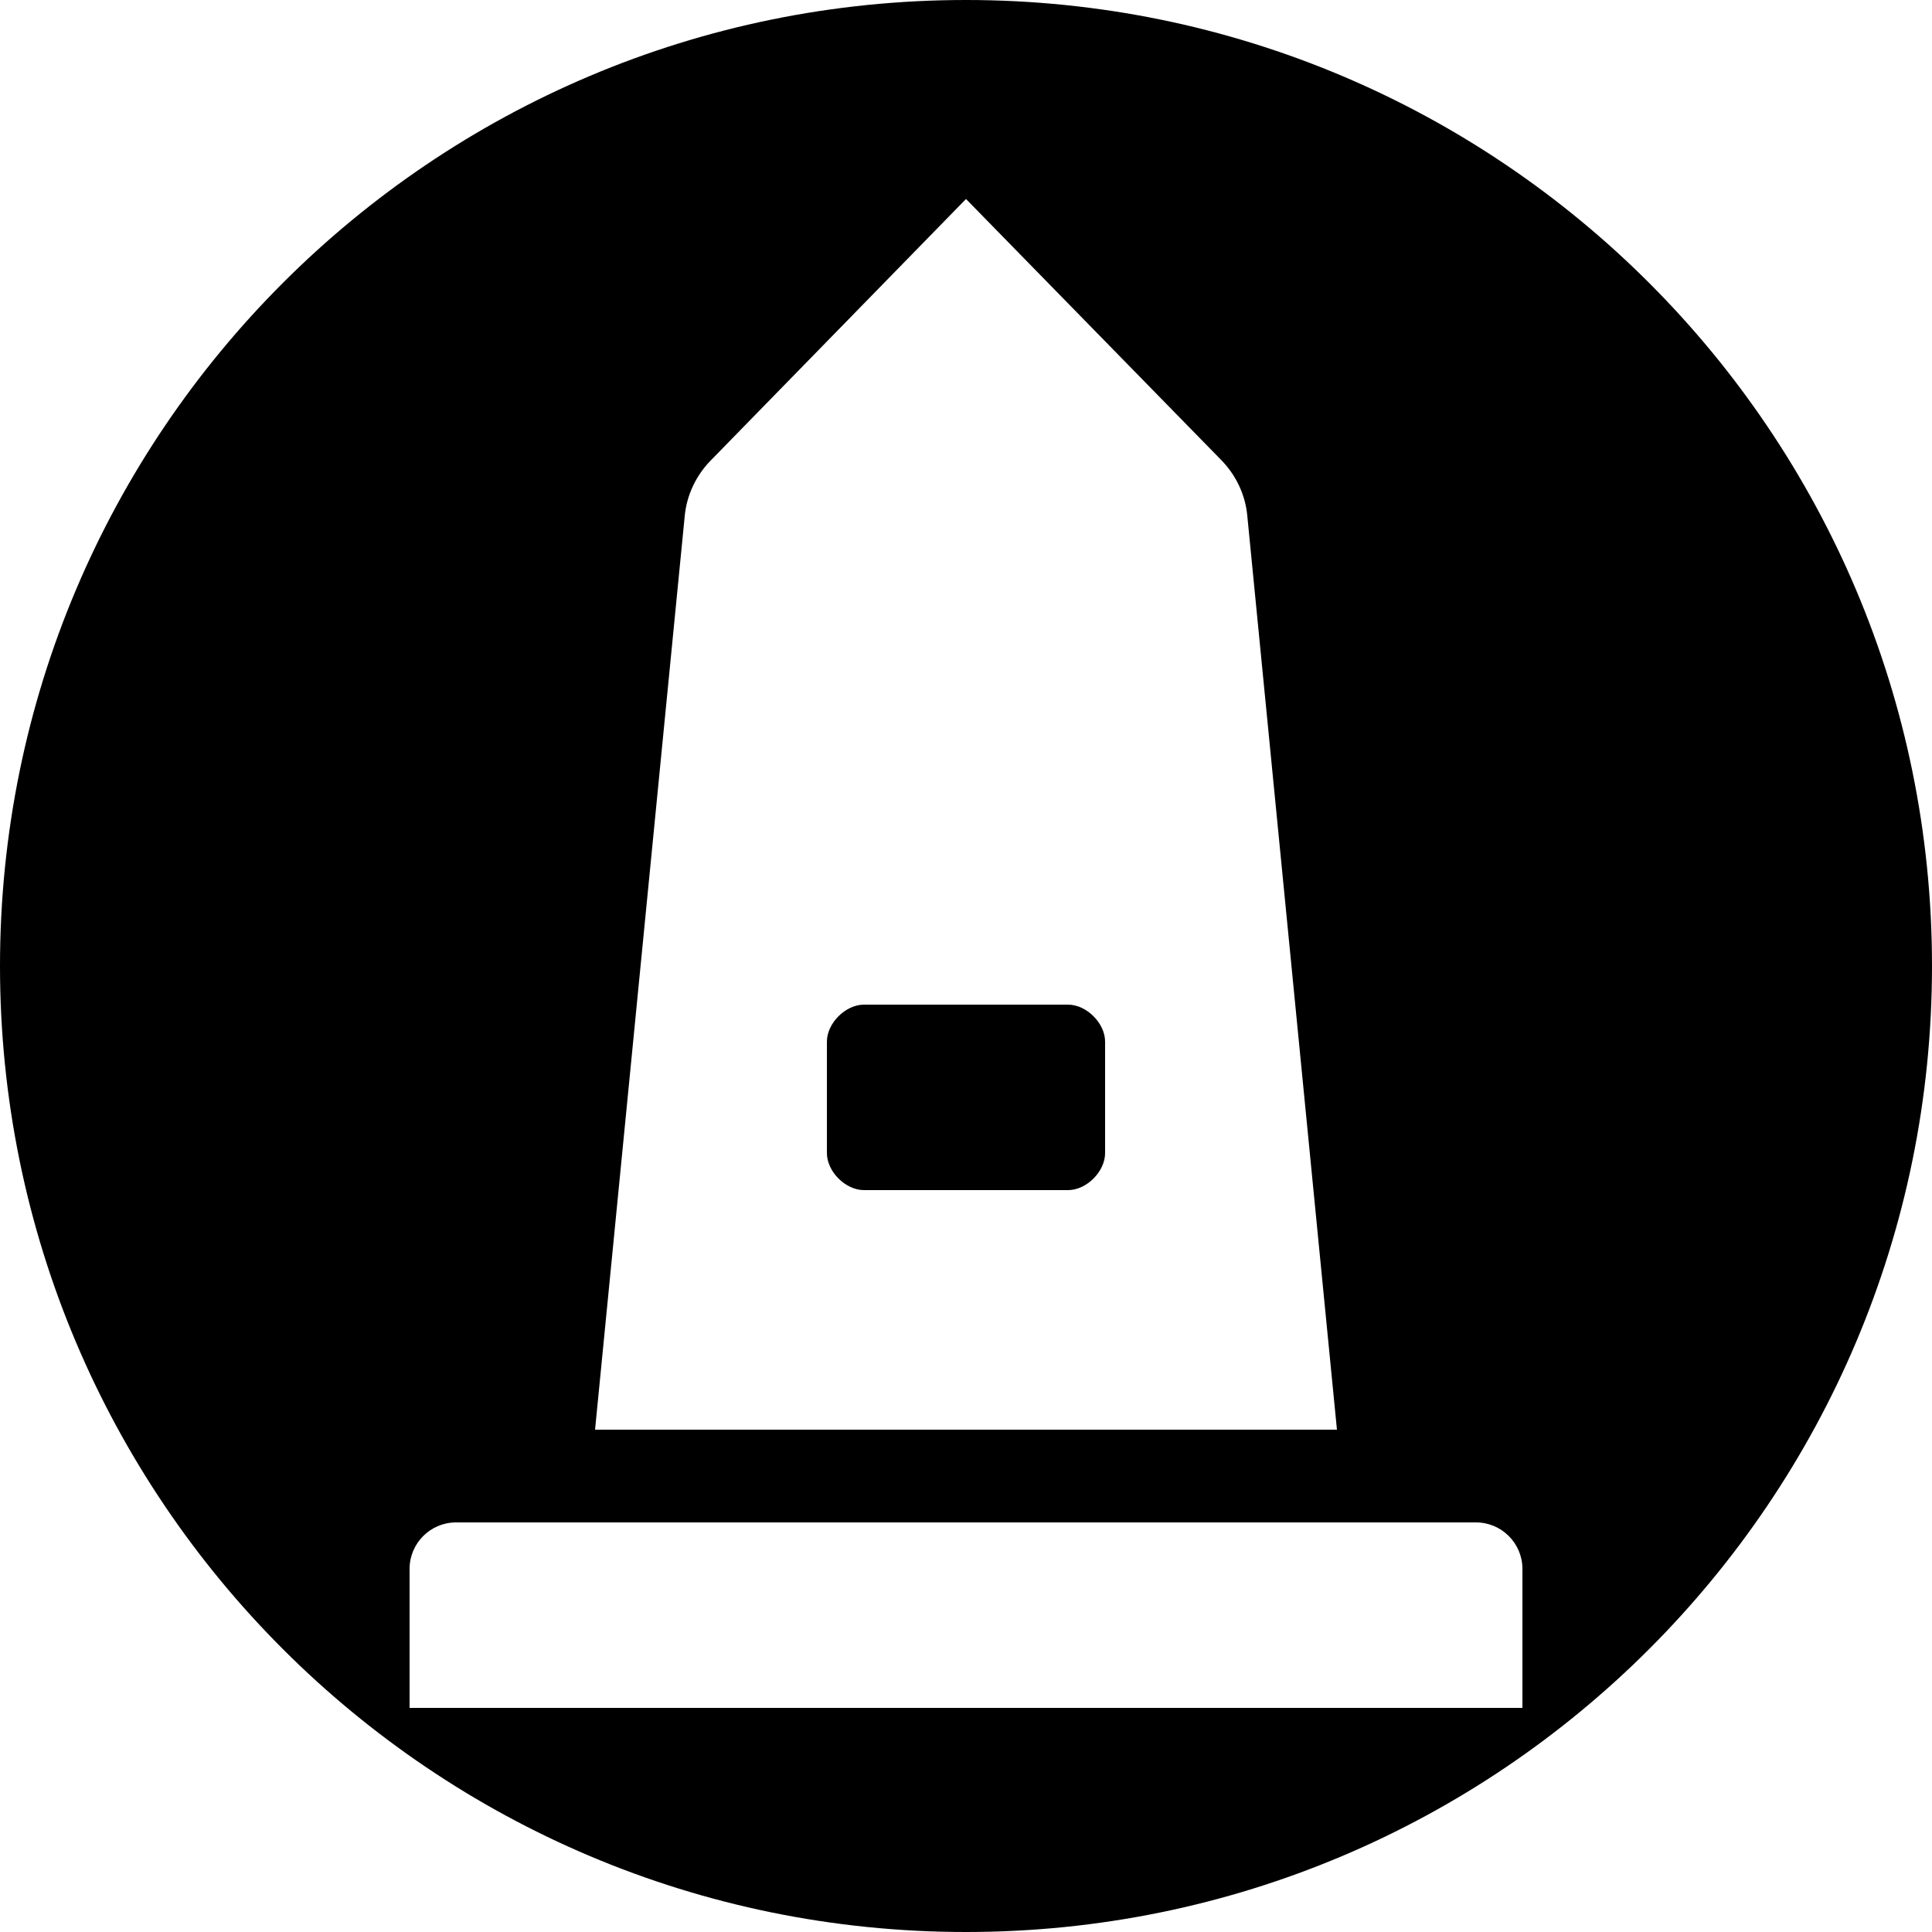
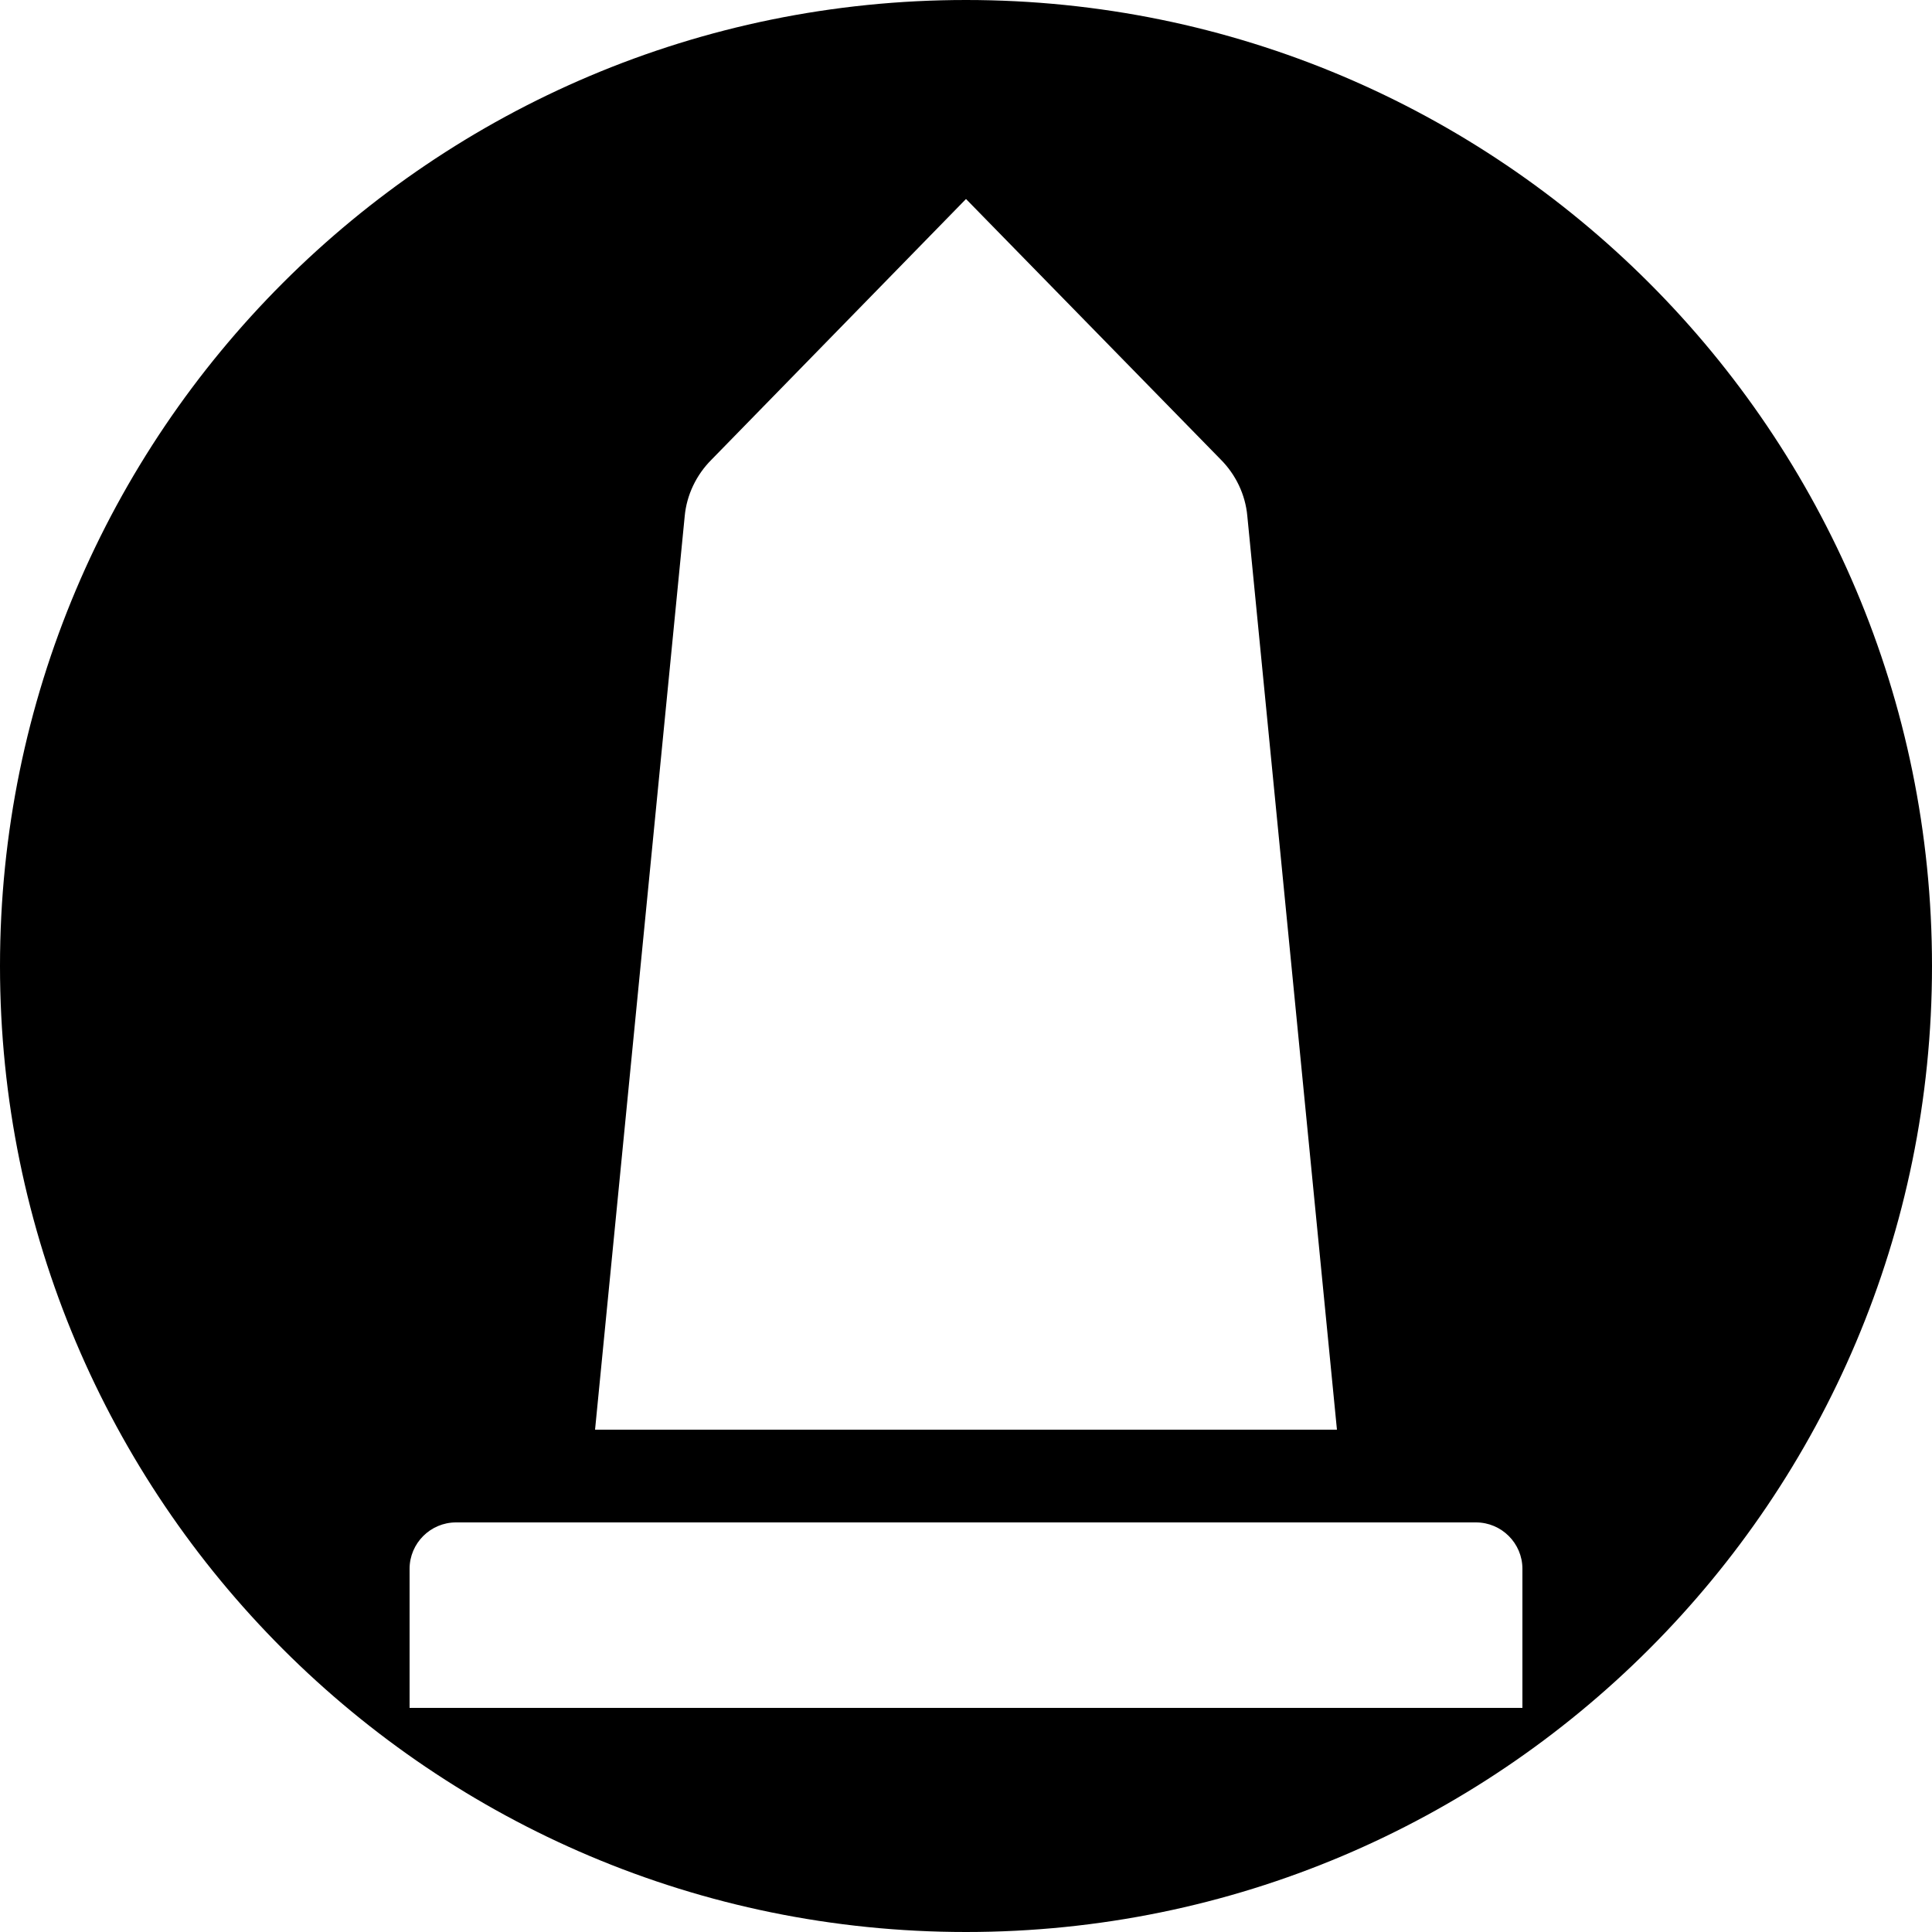
<svg xmlns="http://www.w3.org/2000/svg" version="1.1" id="Layer_1" x="0px" y="0px" viewBox="0 0 500 500" style="enable-background:new 0 0 500 500;" xml:space="preserve">
  <g>
    <g>
-       <path d="M286,269.6c0-4.8-4.8-9.6-9.6-9.6h-52.8c-4.8,0-9.6,4.8-9.6,9.6v28.8c0,4.8,4.8,9.6,9.6,9.6h52.8c4.8,0,9.6-4.8,9.6-9.6h0    V269.6z" />
-     </g>
+       </g>
    <g>
      <path d="M250,0C111.9,0,0,111.9,0,250s111.9,250,250,250s250-111.9,250-250S388.1,0,250,0z M177.2,133.6c0.5-5.5,3-10.7,6.9-14.6    L250,51.5l65.9,67.4c3.9,3.9,6.4,9.1,6.9,14.6L346,370H154L177.2,133.6z M394,442H106v-36c0-6.6,5.4-12,12-12h264    c6.6,0,12,5.4,12,12V442z" />
    </g>
  </g>
</svg>